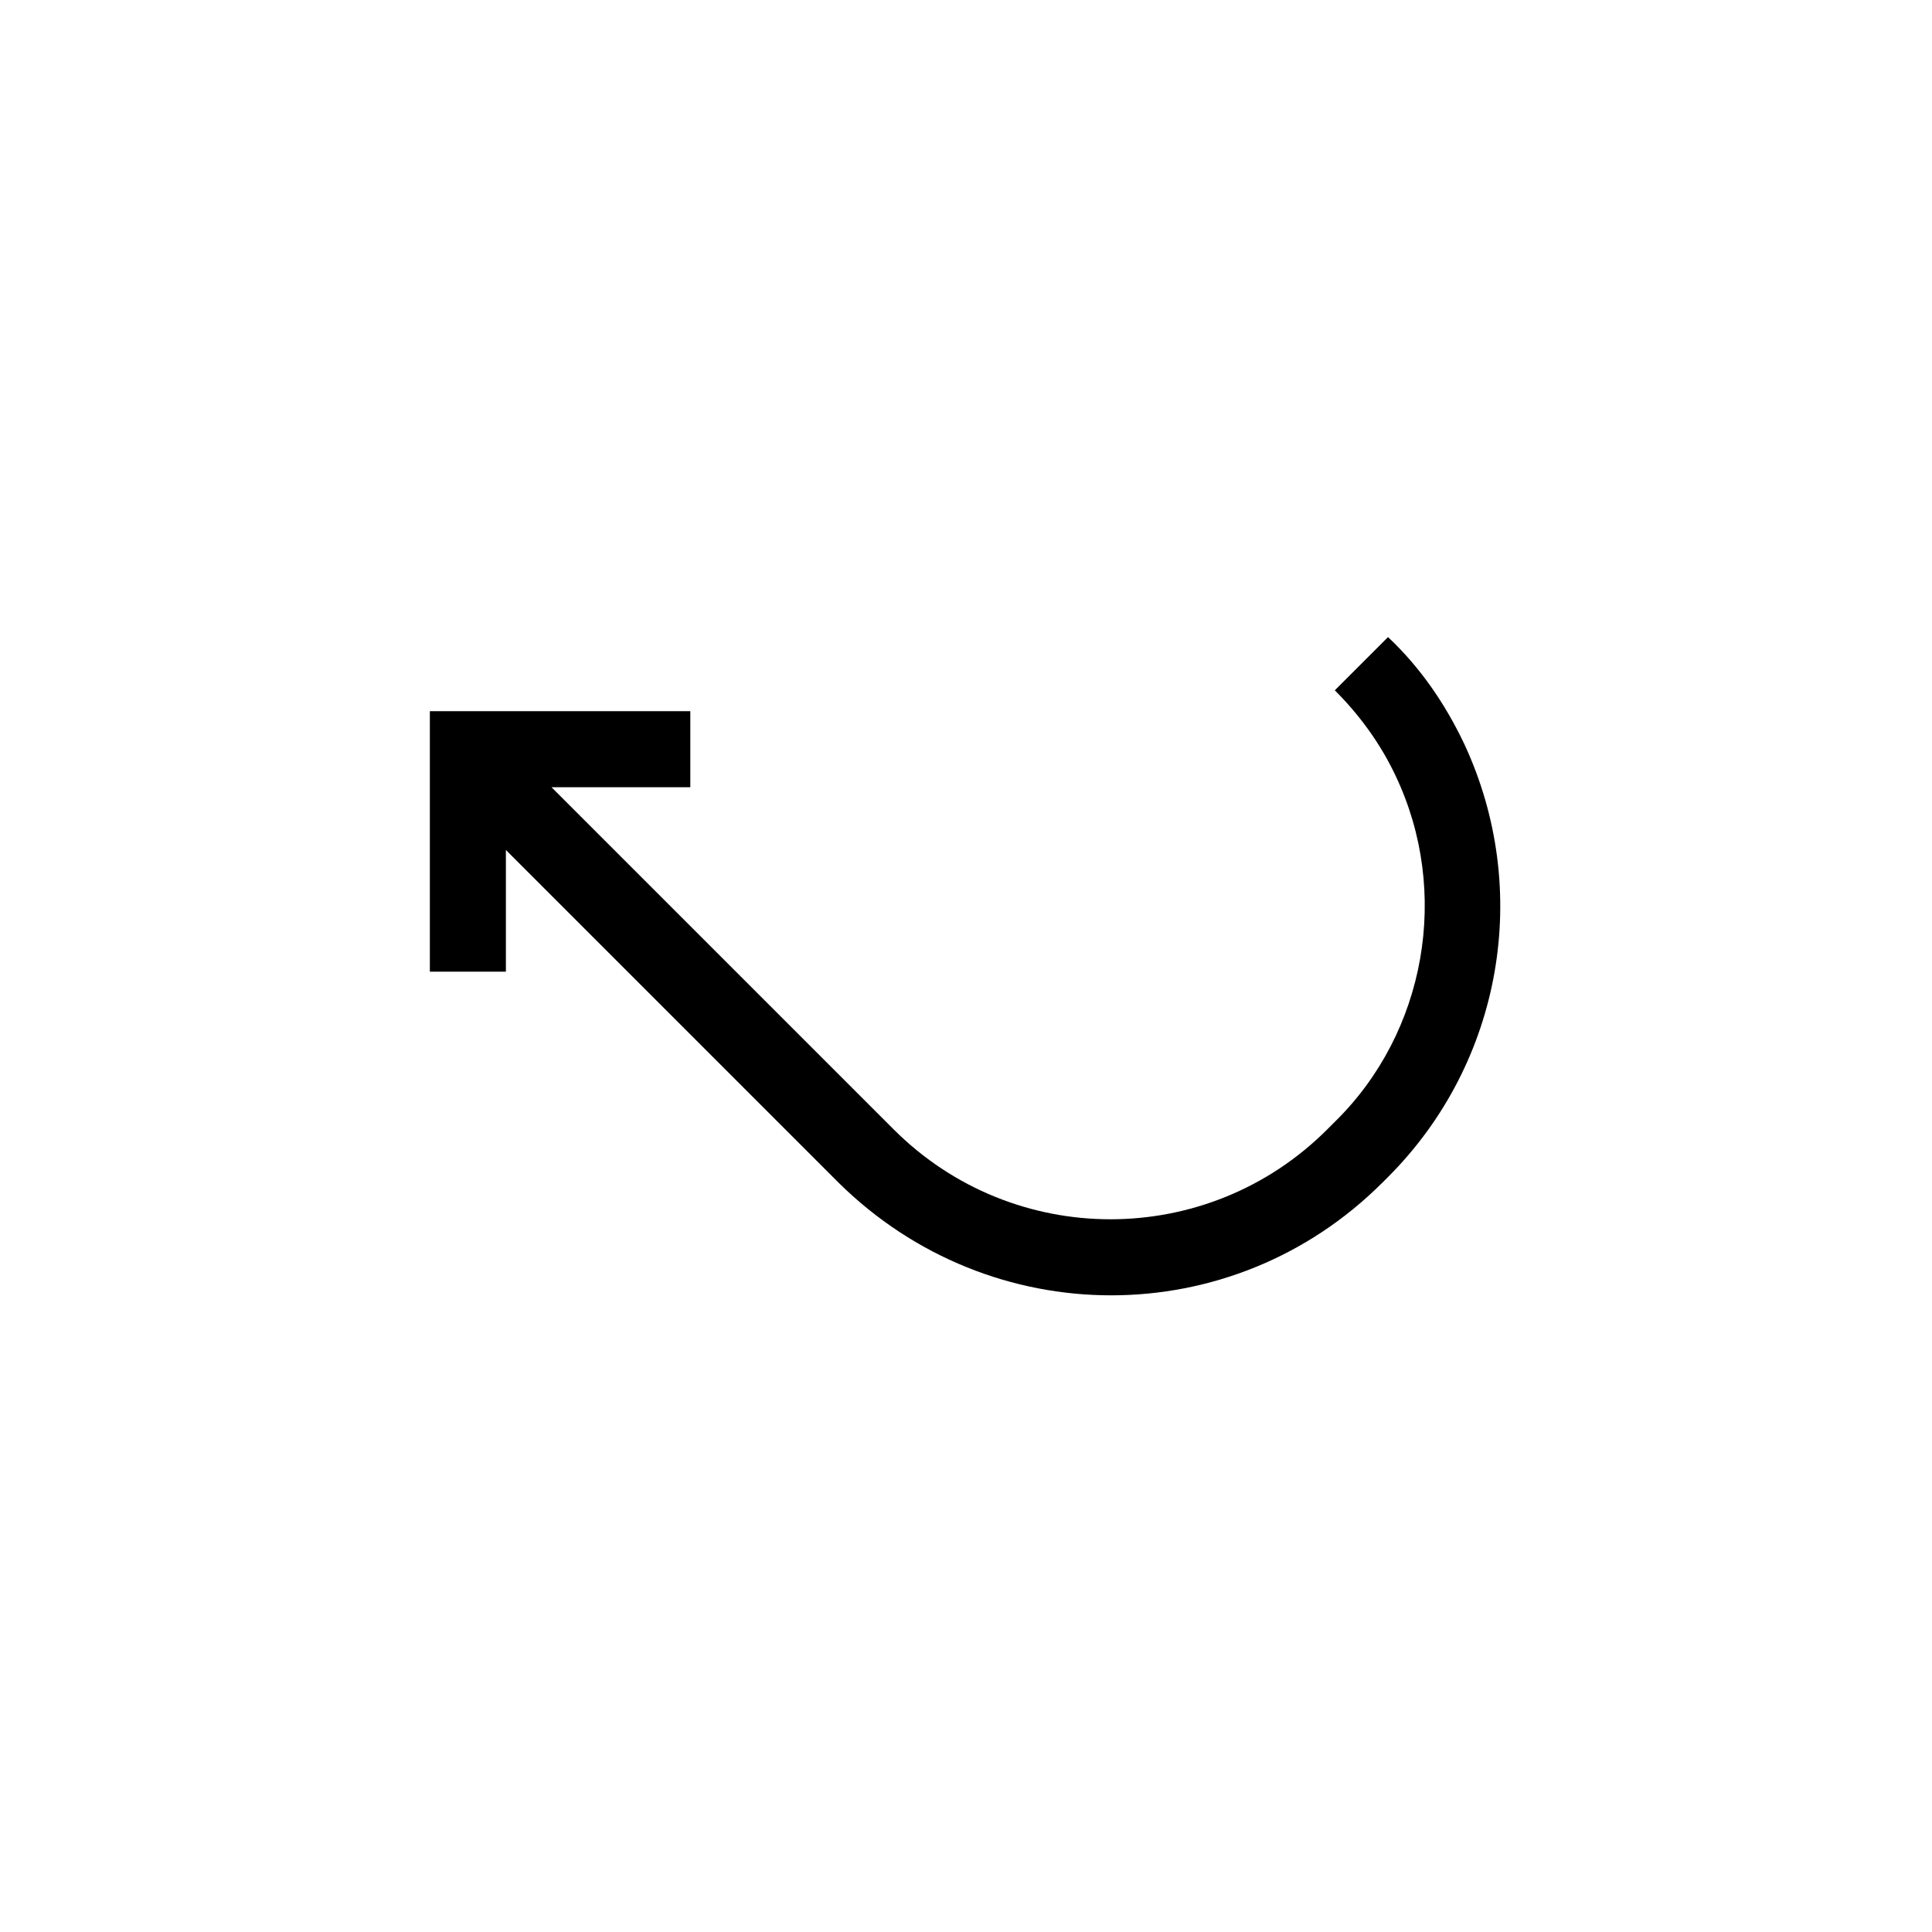
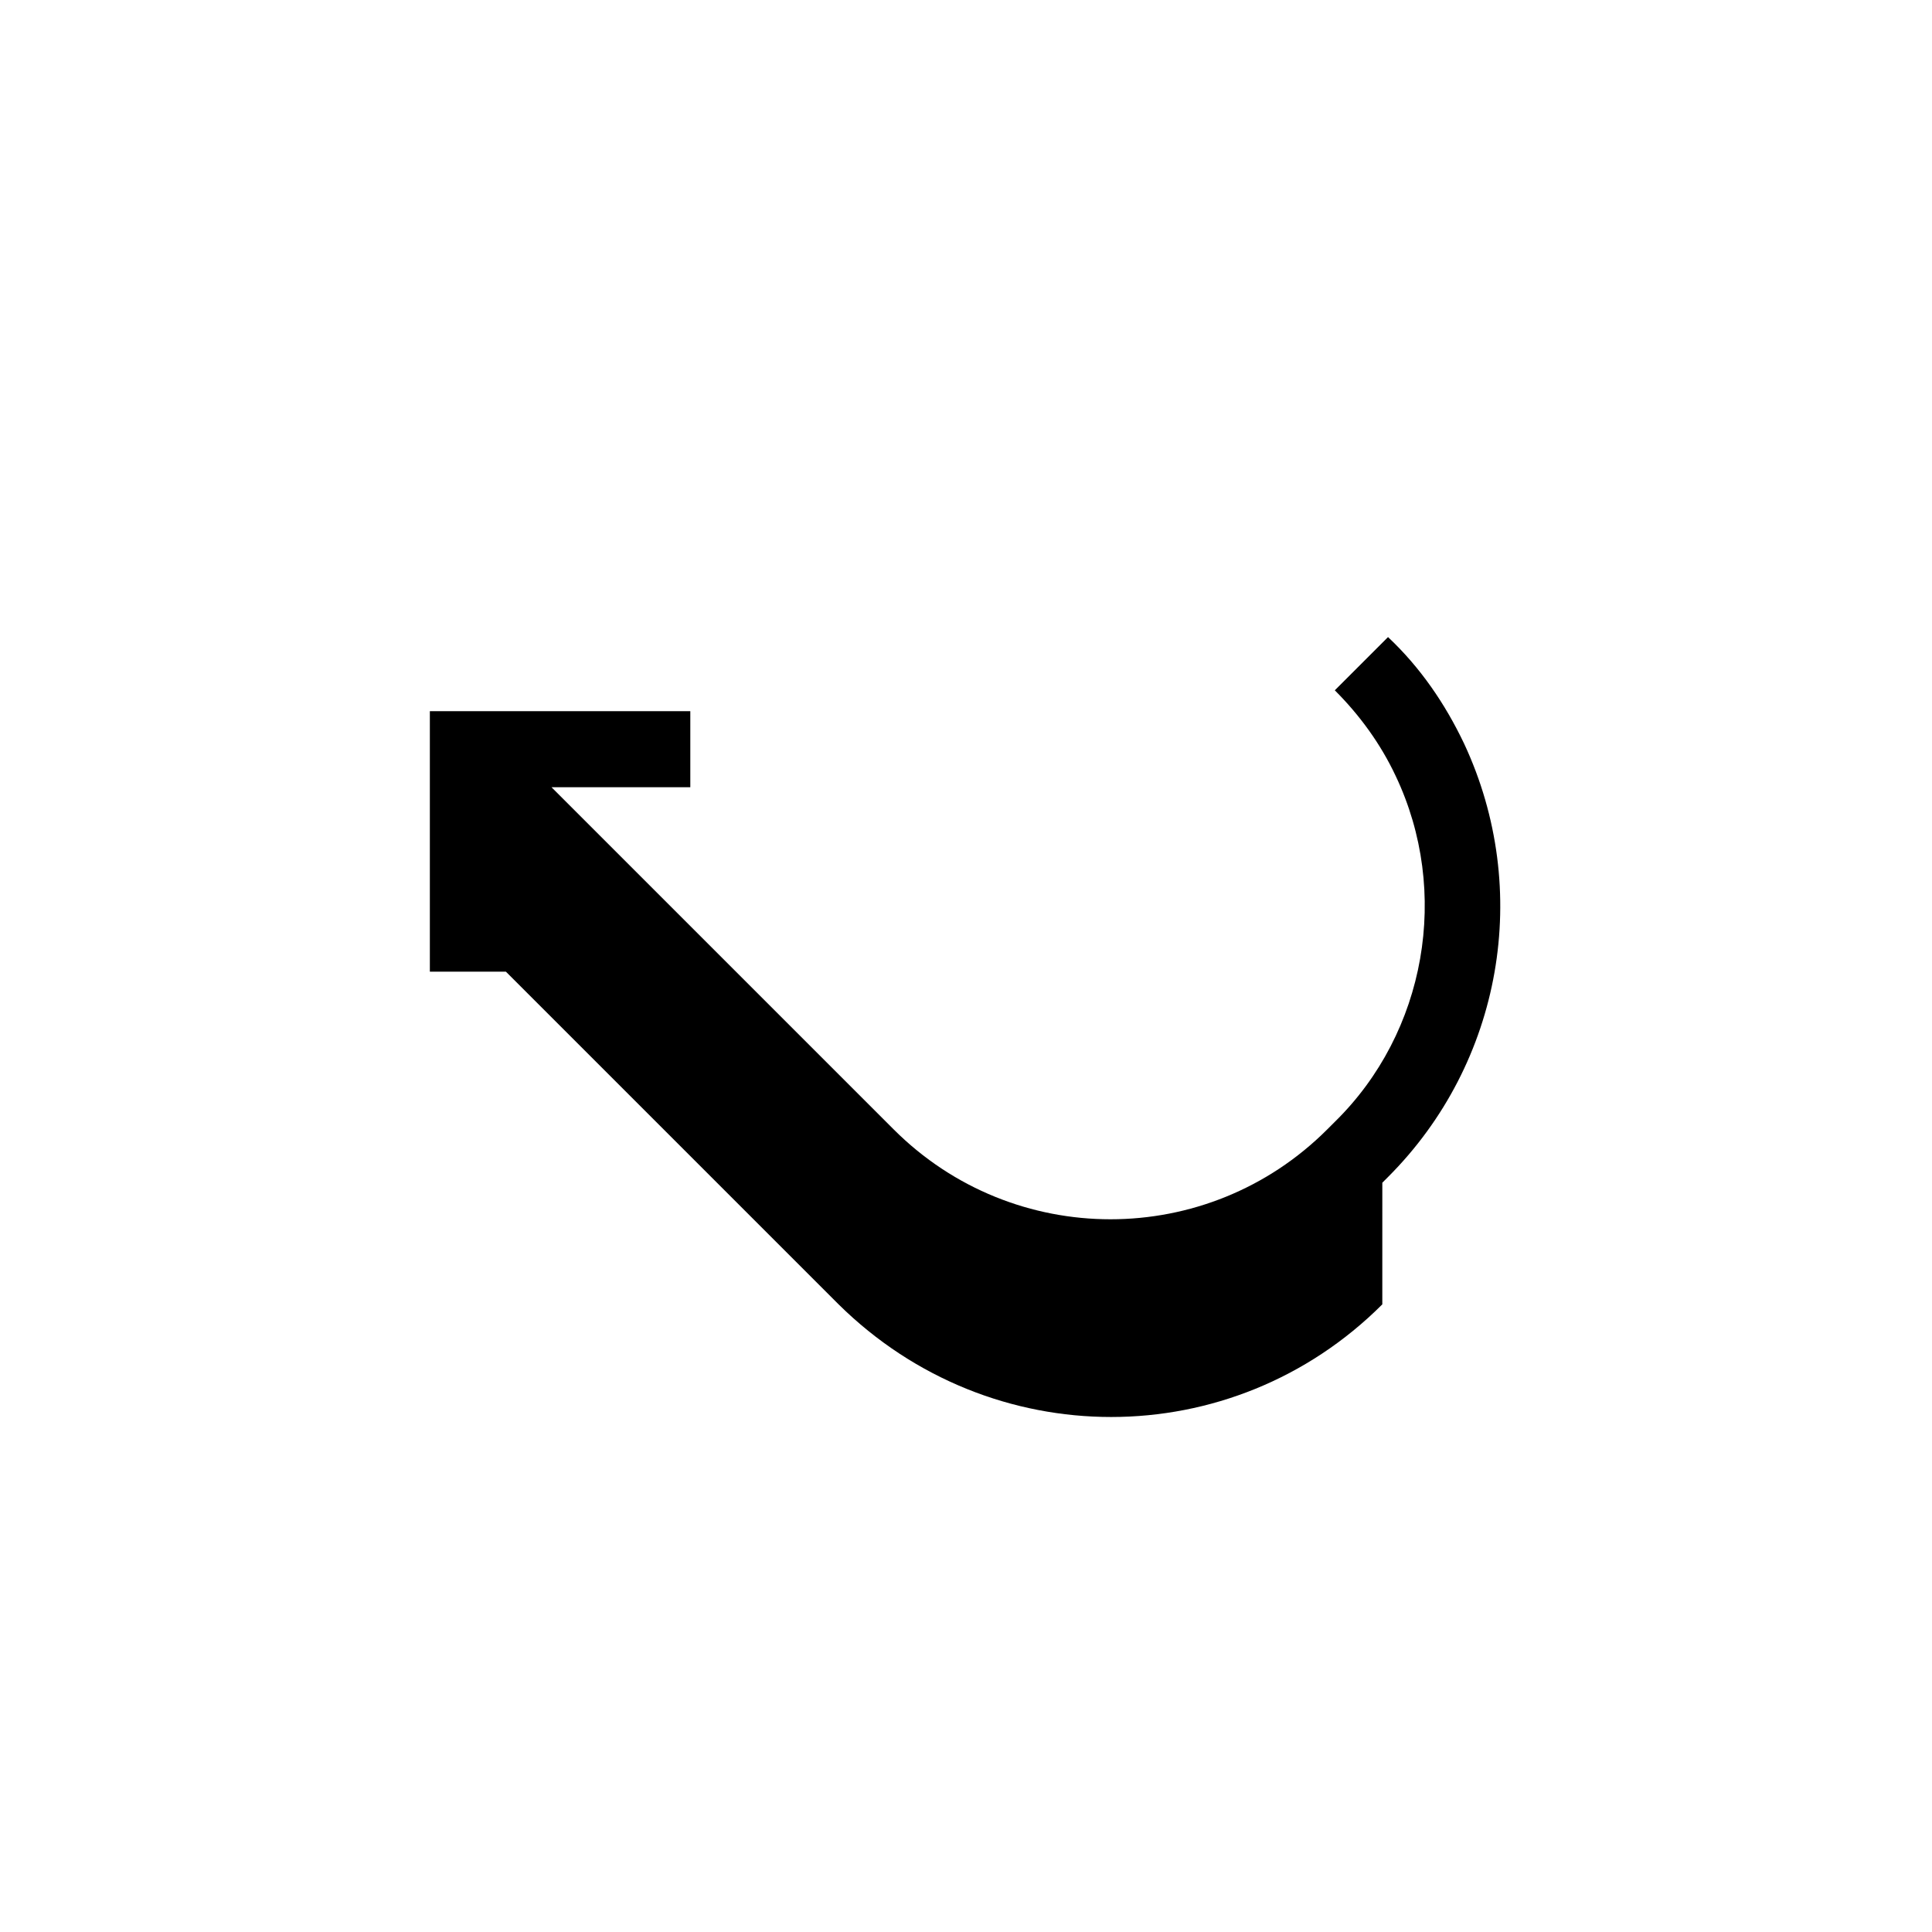
<svg xmlns="http://www.w3.org/2000/svg" fill="#000000" width="800px" height="800px" version="1.1" viewBox="144 144 512 512">
-   <path d="m510.33 457.43 1.512-1.512c30.23-30.23 38.289-76.074 20.152-114.87-5.039-10.578-11.586-20.152-20.152-28.215l-14.105 14.105c6.551 6.551 12.09 14.105 16.121 22.672 14.609 30.73 8.062 68.016-16.121 91.691l-2.016 2.016c-31.738 31.738-83.129 31.738-114.87 0l-90.688-90.688h36.777v-20.152h-69.023v69.023h20.152v-32.242l88.168 88.168c40.305 39.801 104.29 39.801 144.09 0z" />
+   <path d="m510.33 457.43 1.512-1.512c30.23-30.23 38.289-76.074 20.152-114.87-5.039-10.578-11.586-20.152-20.152-28.215l-14.105 14.105c6.551 6.551 12.09 14.105 16.121 22.672 14.609 30.73 8.062 68.016-16.121 91.691l-2.016 2.016c-31.738 31.738-83.129 31.738-114.87 0l-90.688-90.688h36.777v-20.152h-69.023v69.023h20.152l88.168 88.168c40.305 39.801 104.29 39.801 144.09 0z" />
</svg>